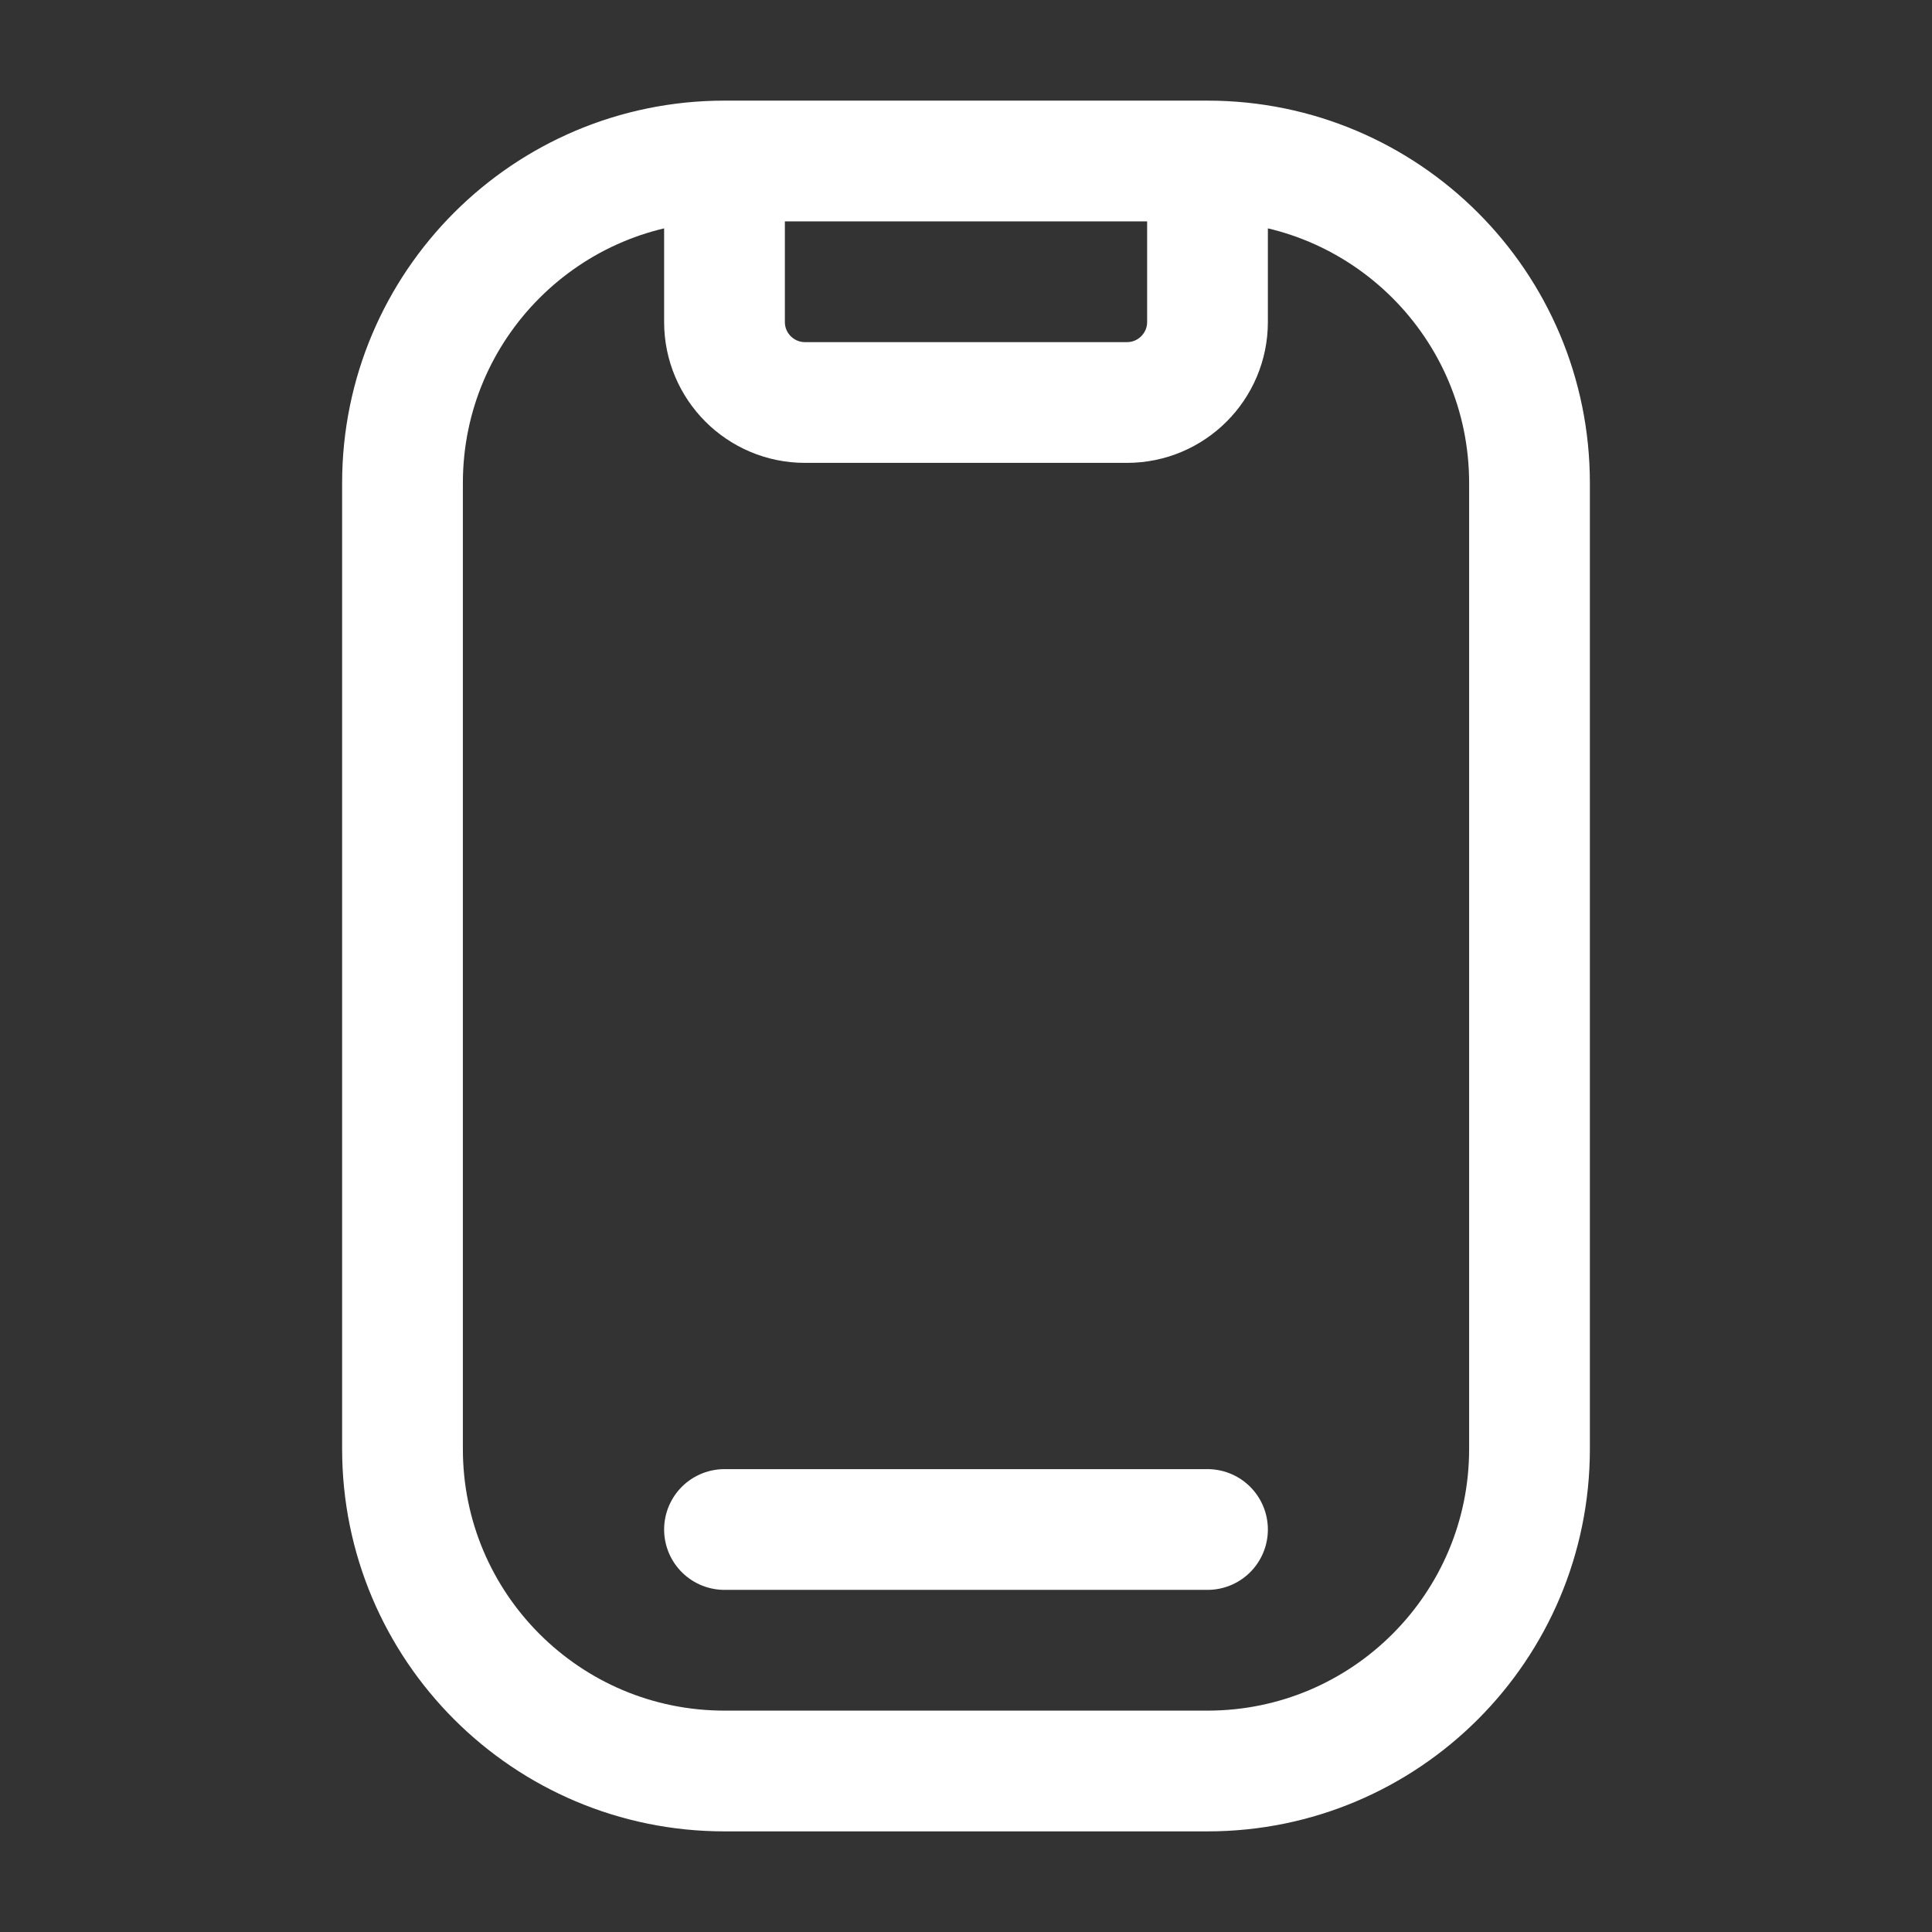
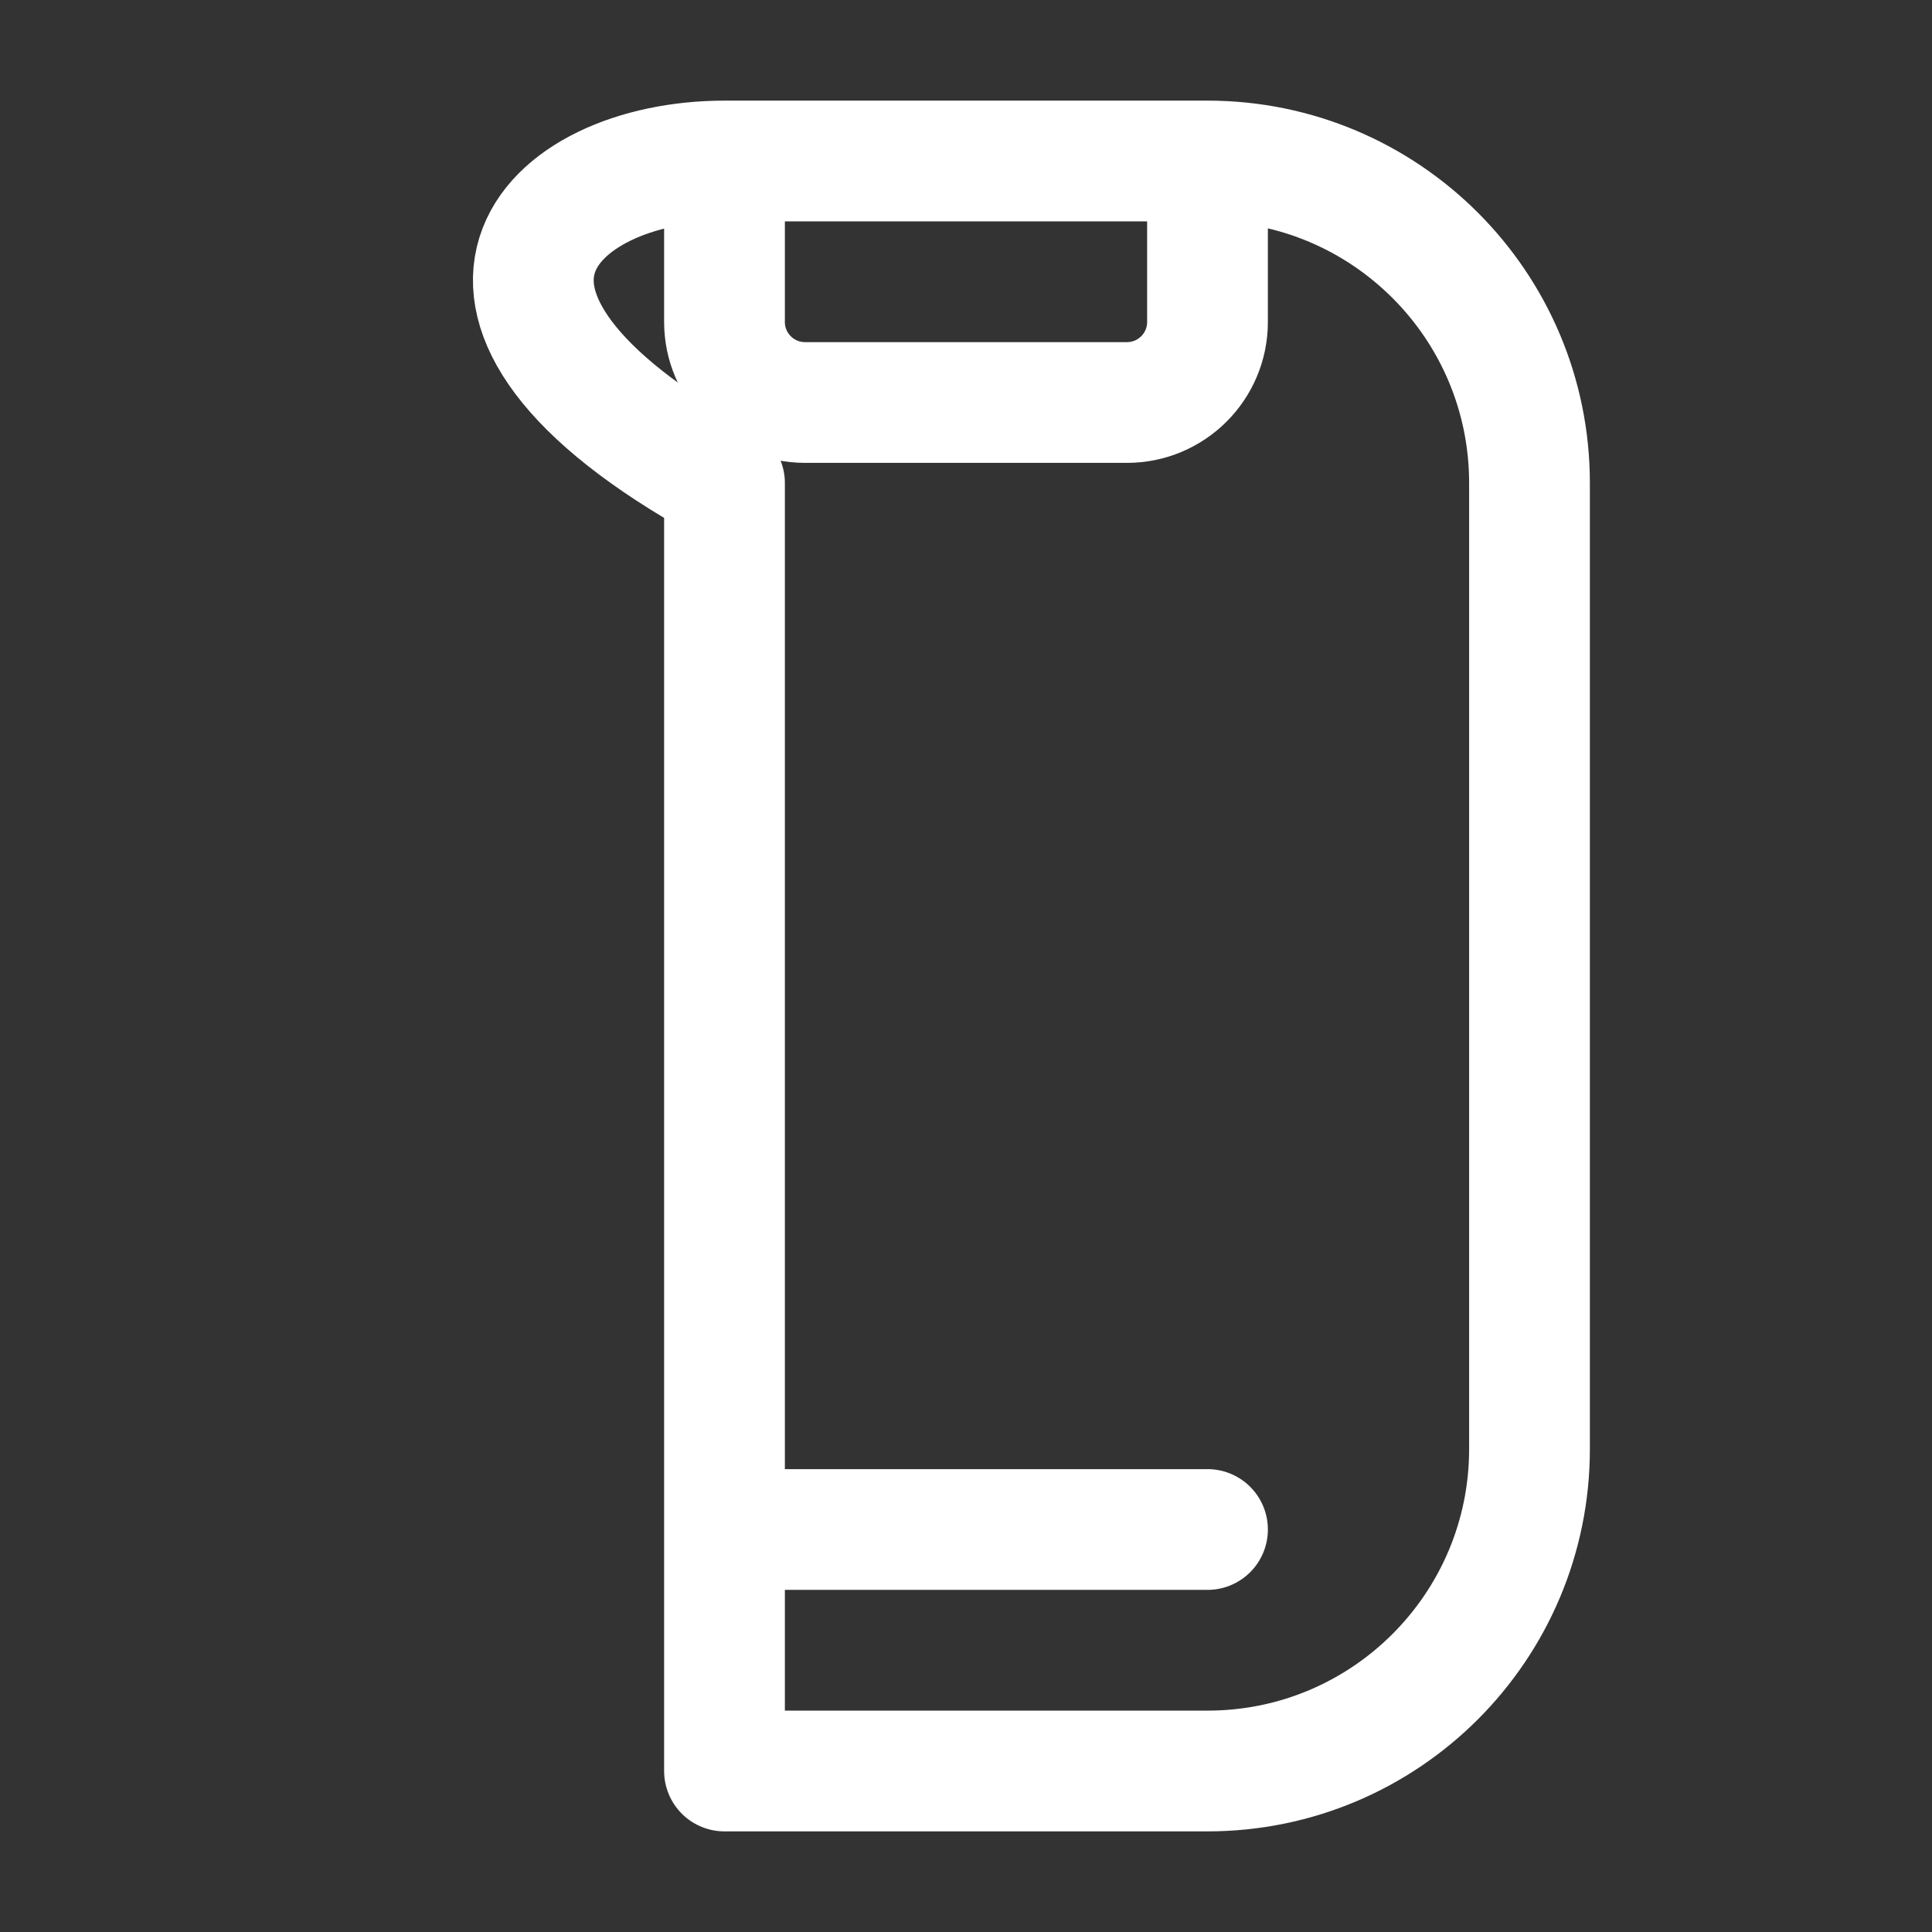
<svg xmlns="http://www.w3.org/2000/svg" width="24" height="24" viewBox="0 0 24 24" fill="none">
  <rect x="0" y="0" width="24" height="24" fill="#333333" stroke="none" />
-   <path d="M15 2V4C15 4.552 14.552 5 14 5H10C9.448 5 9 4.552 9 4V2M15 2H9M15 2C17.209 2 19 3.791 19 6V18C19 20.209 17.209 22 15 22H9C6.791 22 5 20.209 5 18V6C5 3.791 6.791 2 9 2M9 19H15" stroke="white" stroke-width="1.5" stroke-linecap="round" stroke-linejoin="round" />
+   <path d="M15 2V4C15 4.552 14.552 5 14 5H10C9.448 5 9 4.552 9 4V2M15 2H9M15 2C17.209 2 19 3.791 19 6V18C19 20.209 17.209 22 15 22H9V6C5 3.791 6.791 2 9 2M9 19H15" stroke="white" stroke-width="1.5" stroke-linecap="round" stroke-linejoin="round" />
</svg>